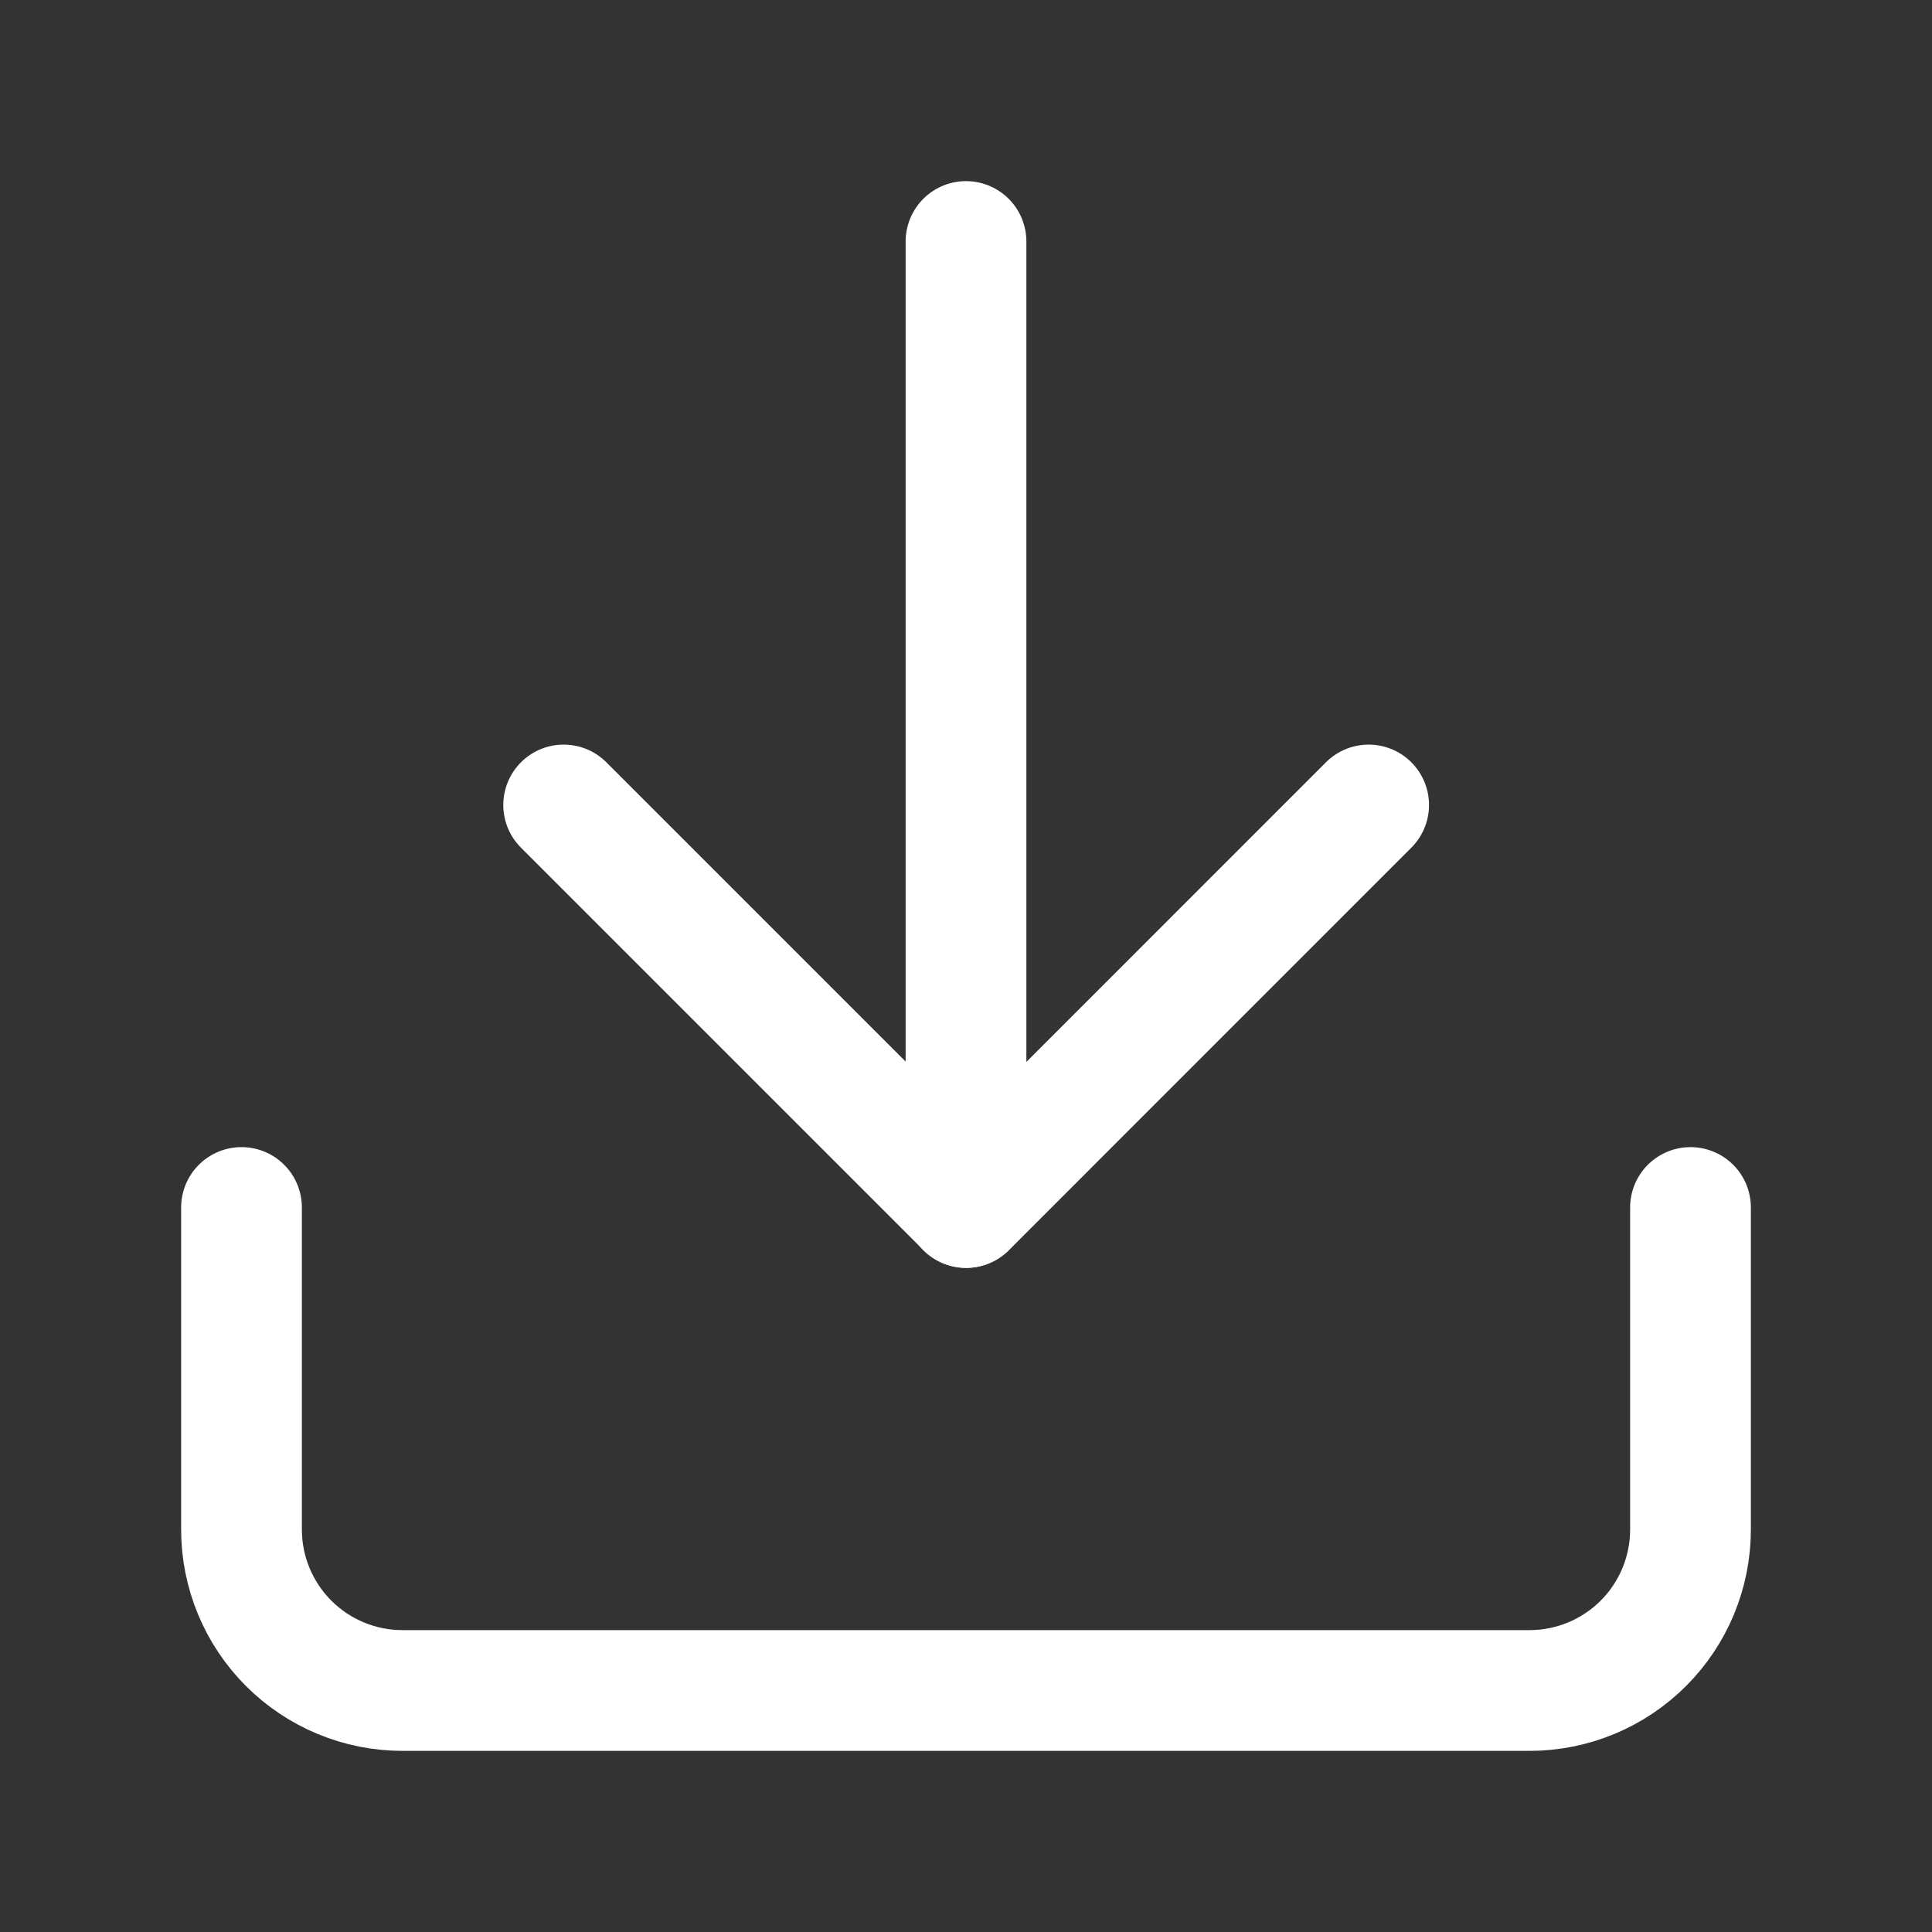
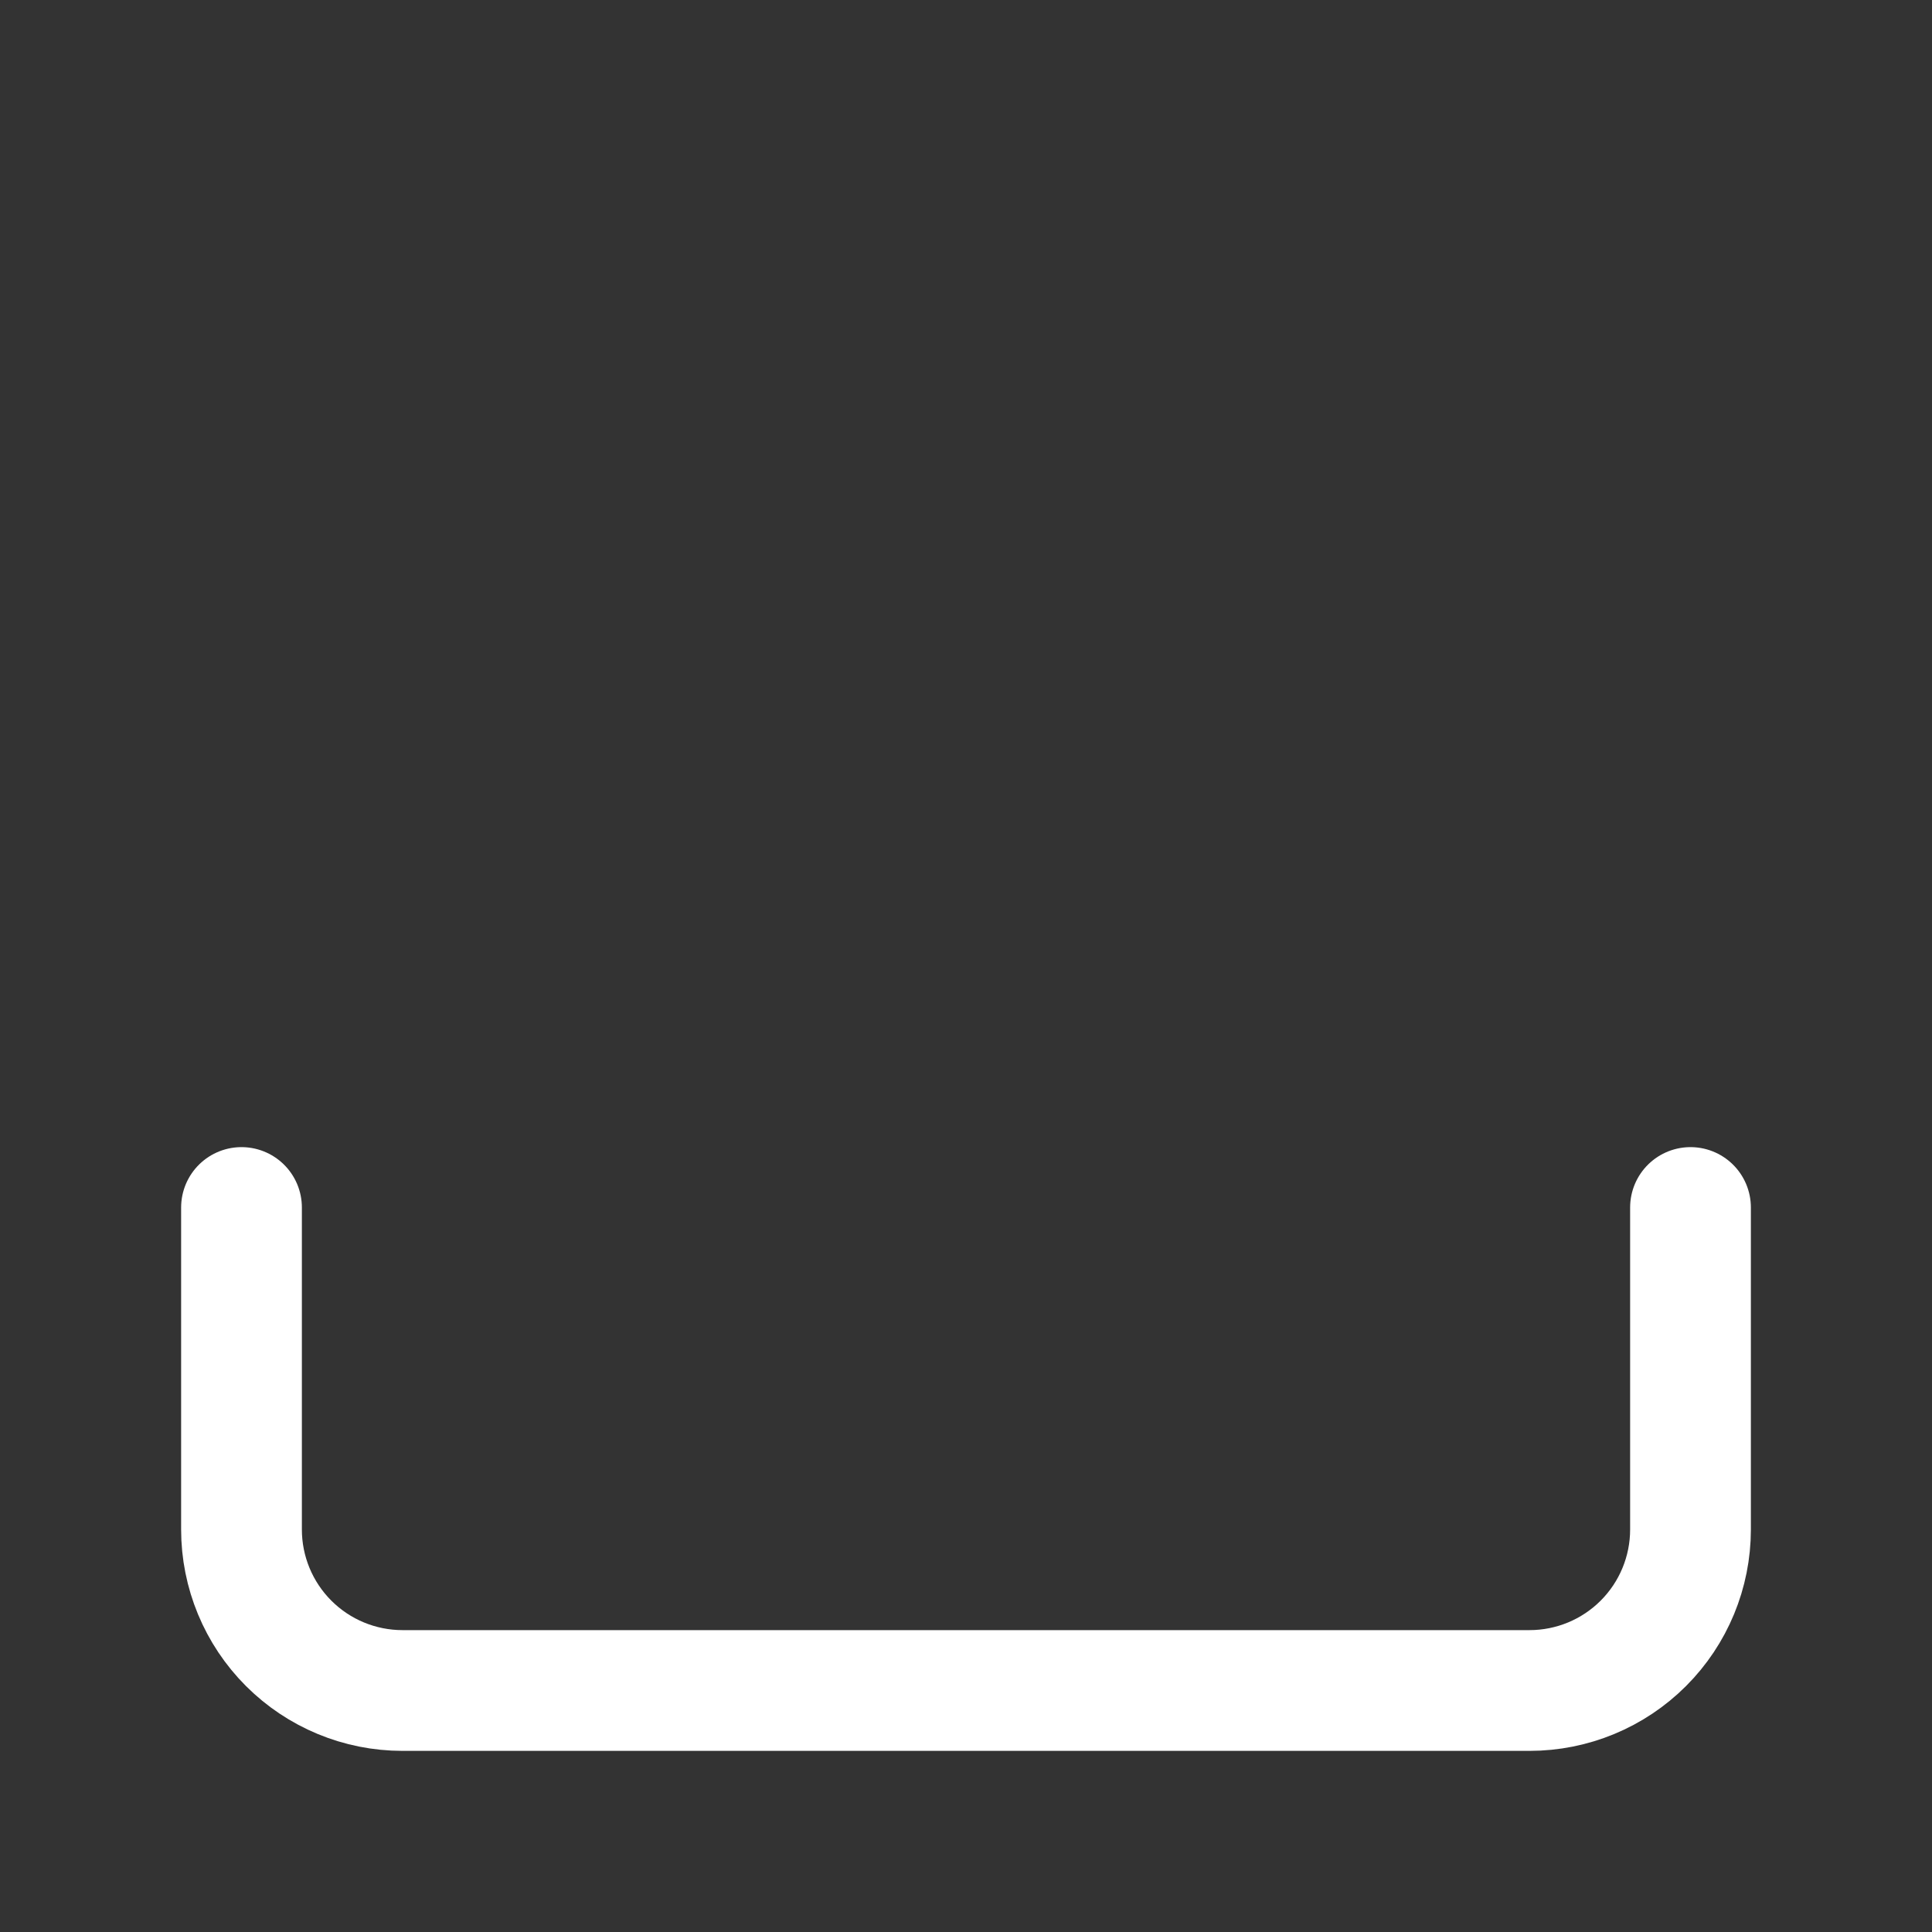
<svg xmlns="http://www.w3.org/2000/svg" width="32" height="32" viewBox="0 0 32 32" fill="none">
  <rect x="0" y="0" width="32" height="32" fill="#333333" stroke="none" />
  <path d="M28 20V25.333C28 26.041 27.719 26.719 27.219 27.219C26.719 27.719 26.041 28 25.333 28H6.667C5.959 28 5.281 27.719 4.781 27.219C4.281 26.719 4 26.041 4 25.333V20" stroke="white" stroke-width="2" stroke-linecap="round" stroke-linejoin="round" />
-   <path d="M9.336 13.333L16.003 20L22.669 13.333" stroke="white" stroke-width="2" stroke-linecap="round" stroke-linejoin="round" />
-   <path d="M16 20V4" stroke="white" stroke-width="2" stroke-linecap="round" stroke-linejoin="round" />
</svg>